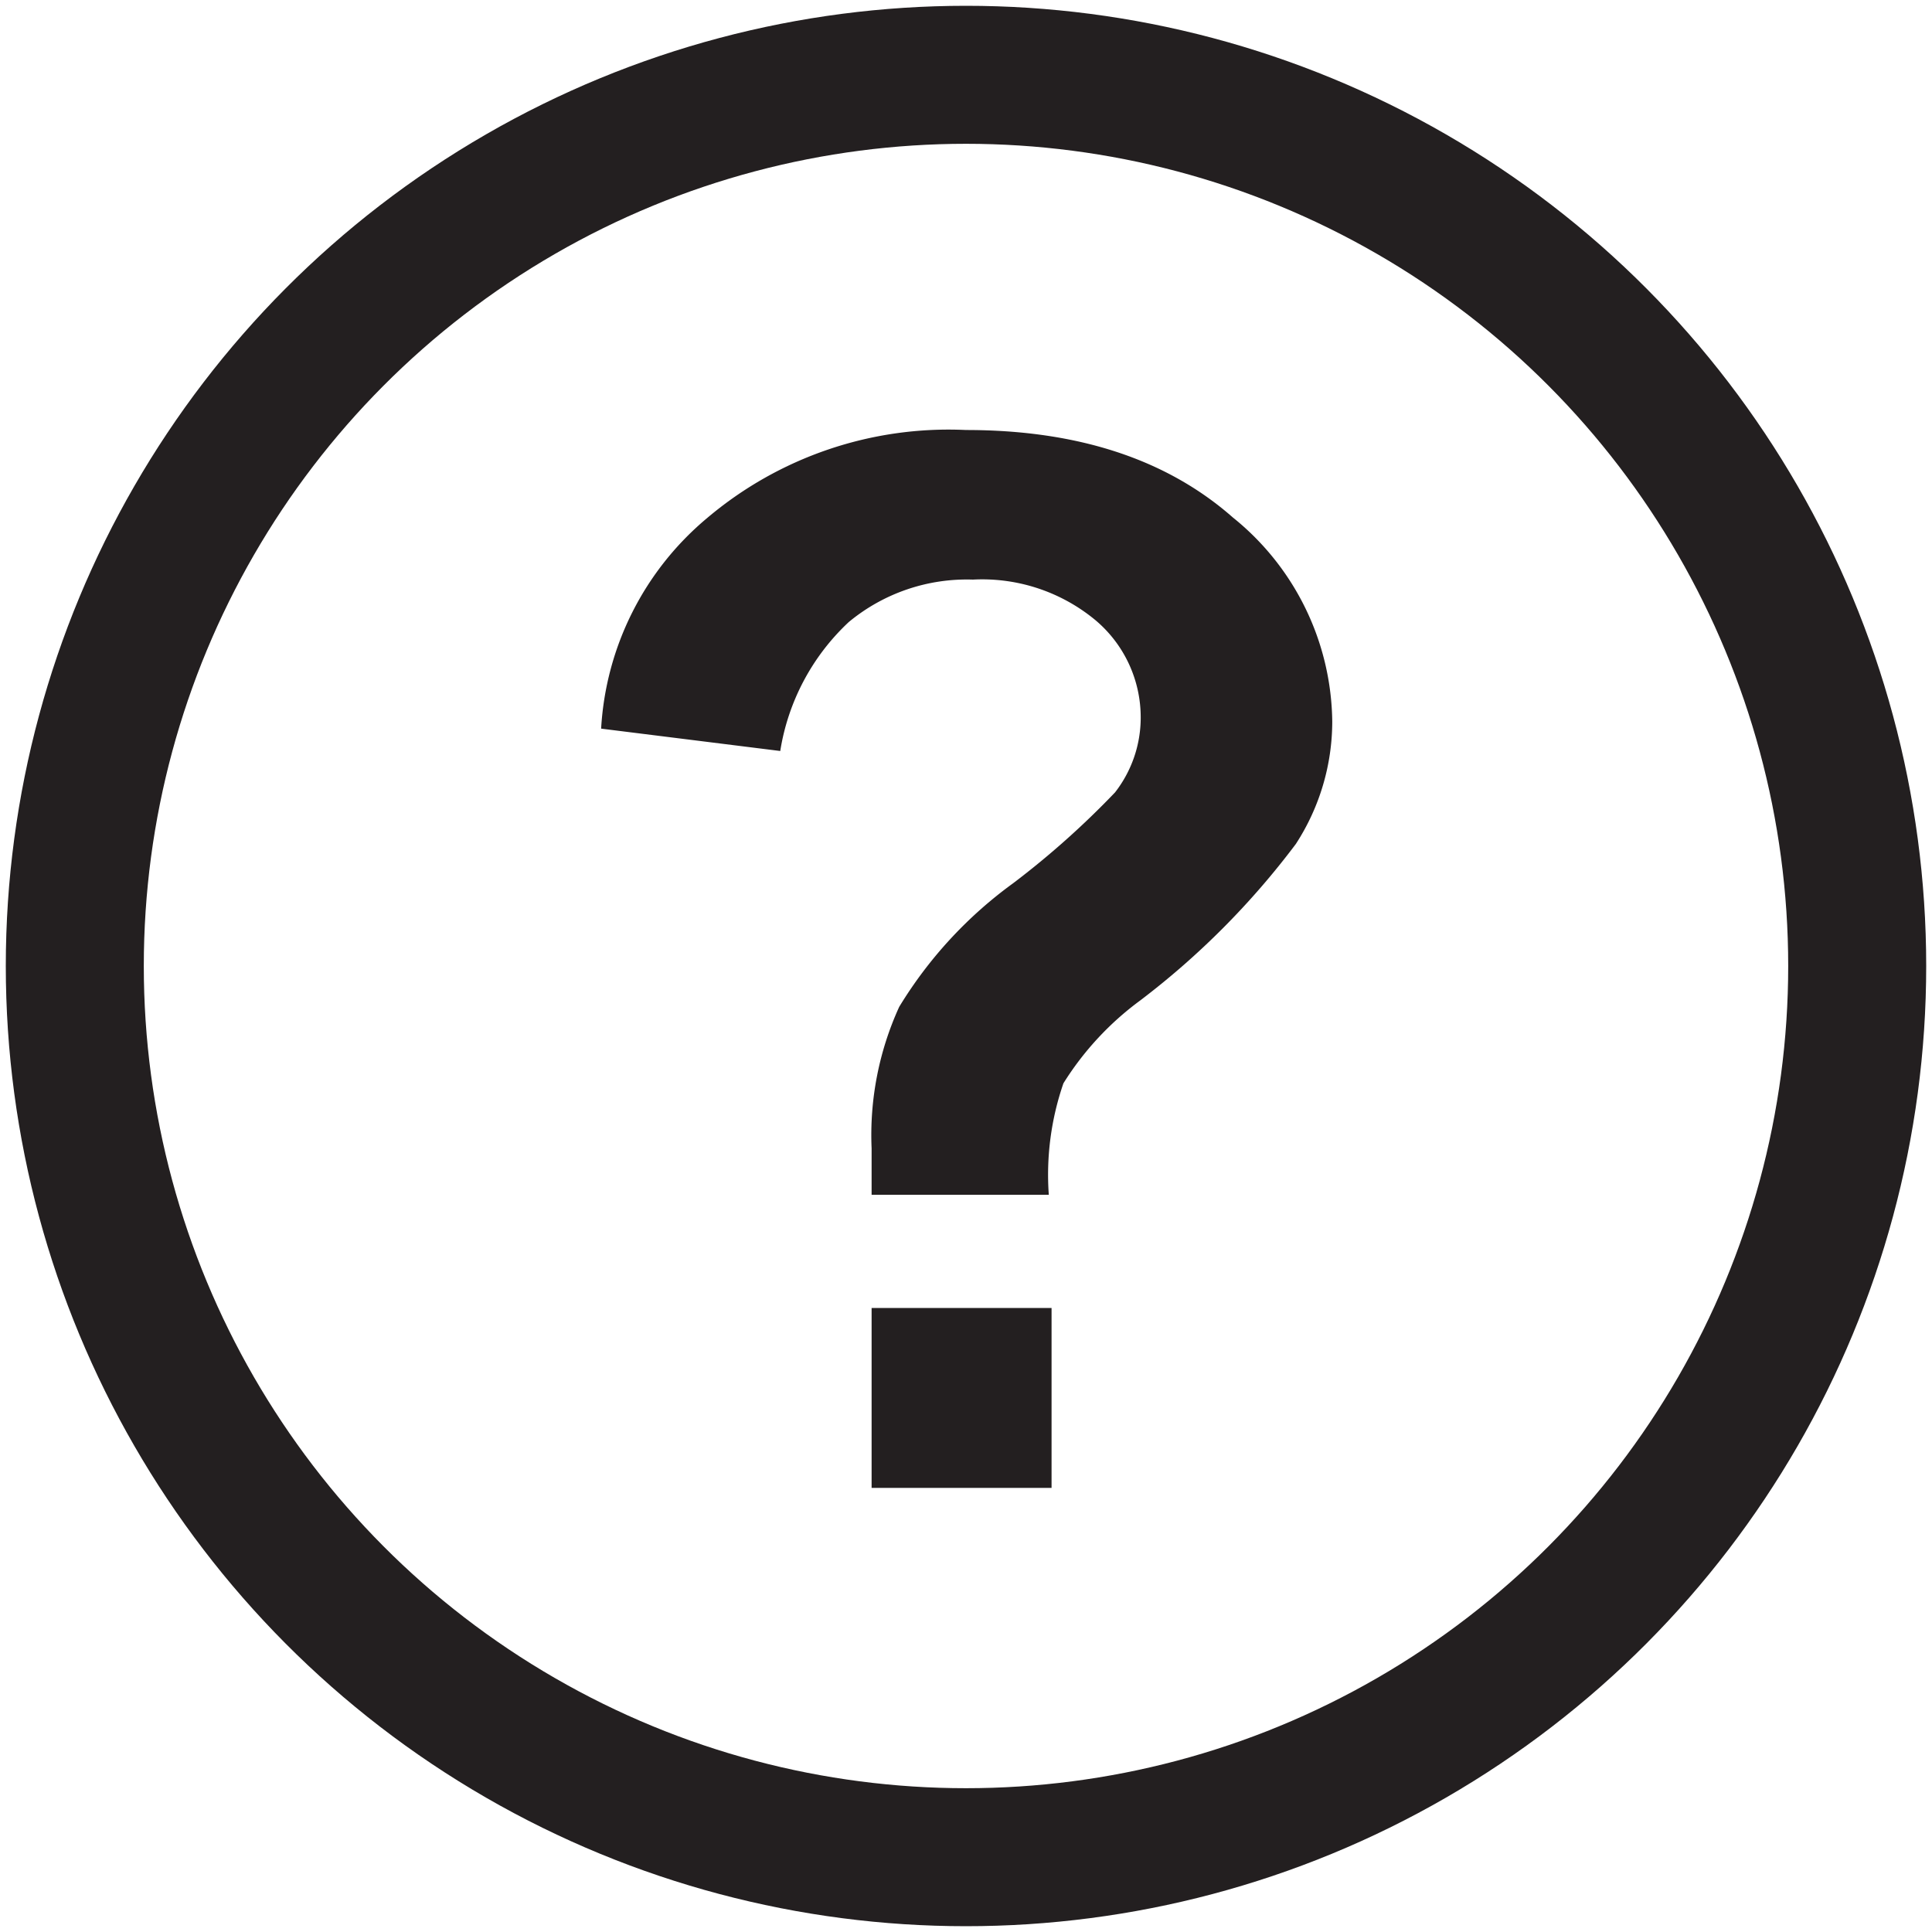
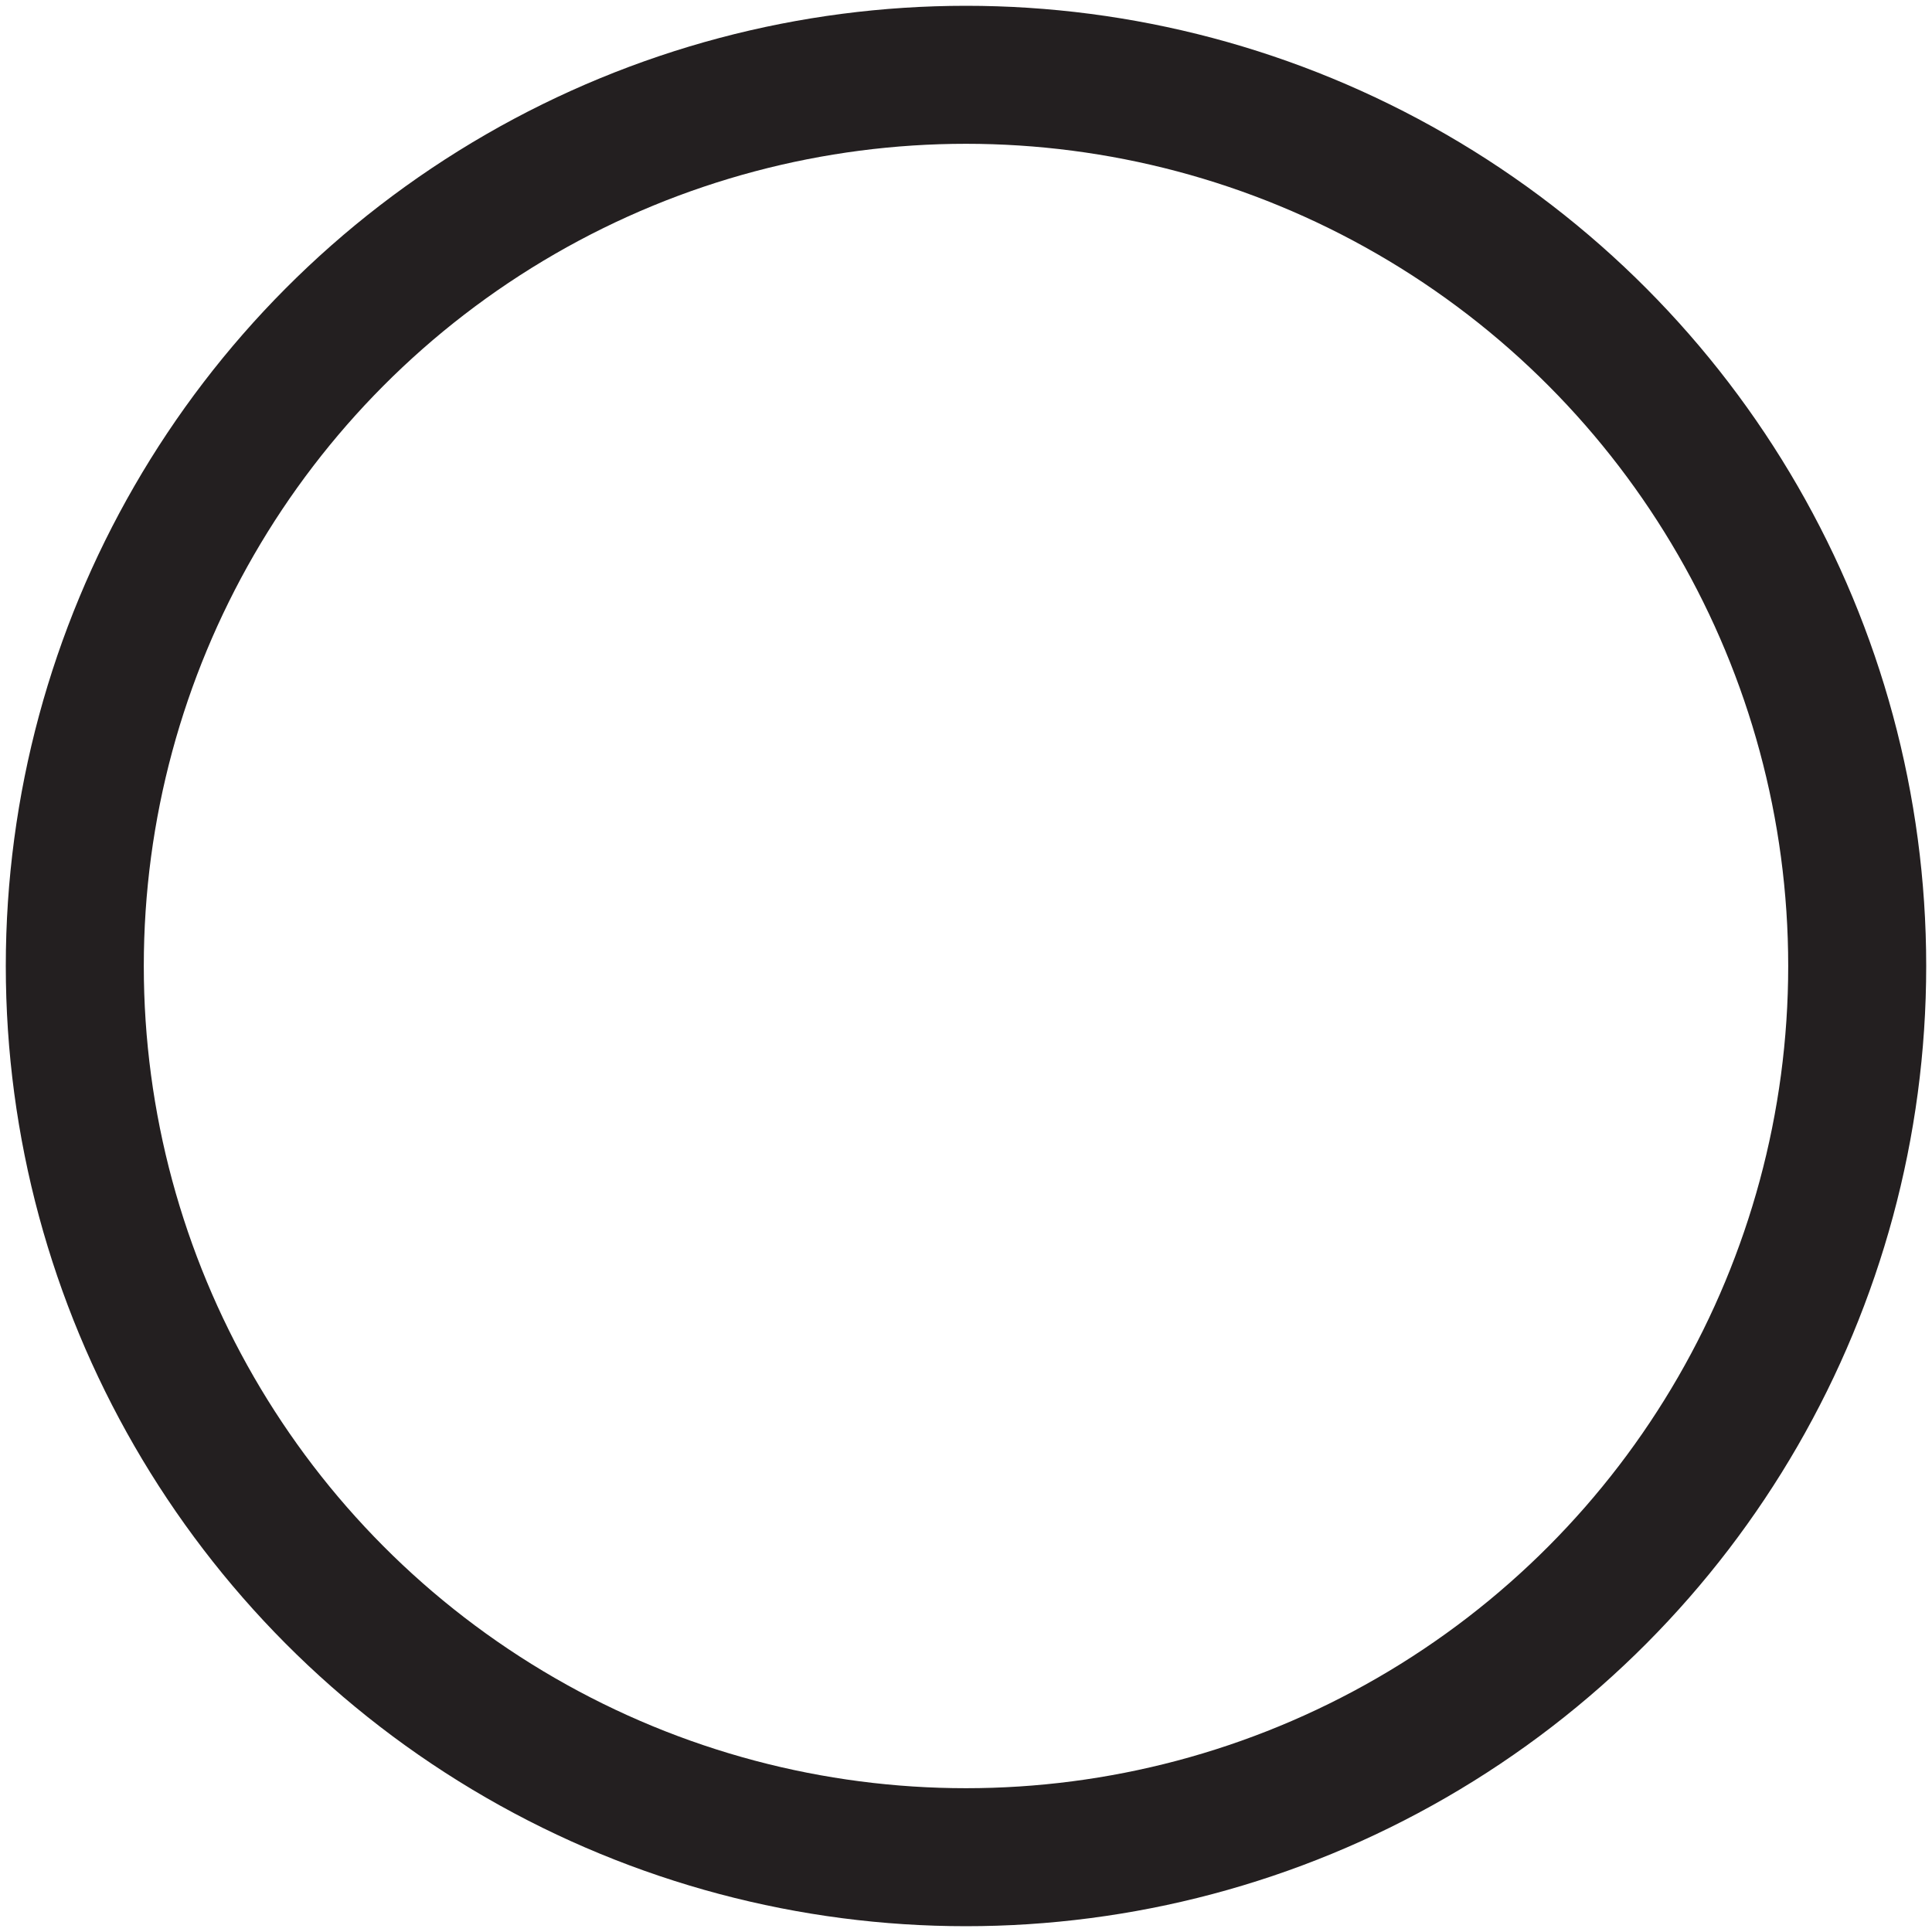
<svg xmlns="http://www.w3.org/2000/svg" id="a6e257ca-3534-42de-85c3-3f203e5b43cd" data-name="Layer 1" width="70" height="70" viewBox="0 0 70 70">
  <circle cx="35" cy="35" r="32.29" fill="none" stroke="#231f20" stroke-miterlimit="10" stroke-width="5" />
-   <path d="M38,43.29H31.58c0-.92,0-1.48,0-1.68a11.18,11.18,0,0,1,1-5.13A15.46,15.46,0,0,1,36.71,32a31,31,0,0,0,3.69-3.29A4.41,4.41,0,0,0,41.33,26a4.6,4.6,0,0,0-1.64-3.53A6.43,6.43,0,0,0,35.25,21a6.7,6.7,0,0,0-4.5,1.54,8.14,8.14,0,0,0-2.48,4.67l-6.49-.81a10.74,10.74,0,0,1,3.84-7.63A13.54,13.54,0,0,1,35,15.58q6.07,0,9.67,3.17a9.62,9.62,0,0,1,3.6,7.4,8.15,8.15,0,0,1-1.32,4.43,28.88,28.88,0,0,1-5.64,5.67,10.87,10.87,0,0,0-2.78,3A10.15,10.15,0,0,0,38,43.29ZM31.58,53.91V47.39H38.1v6.52Z" fill="#231f20" />
</svg>